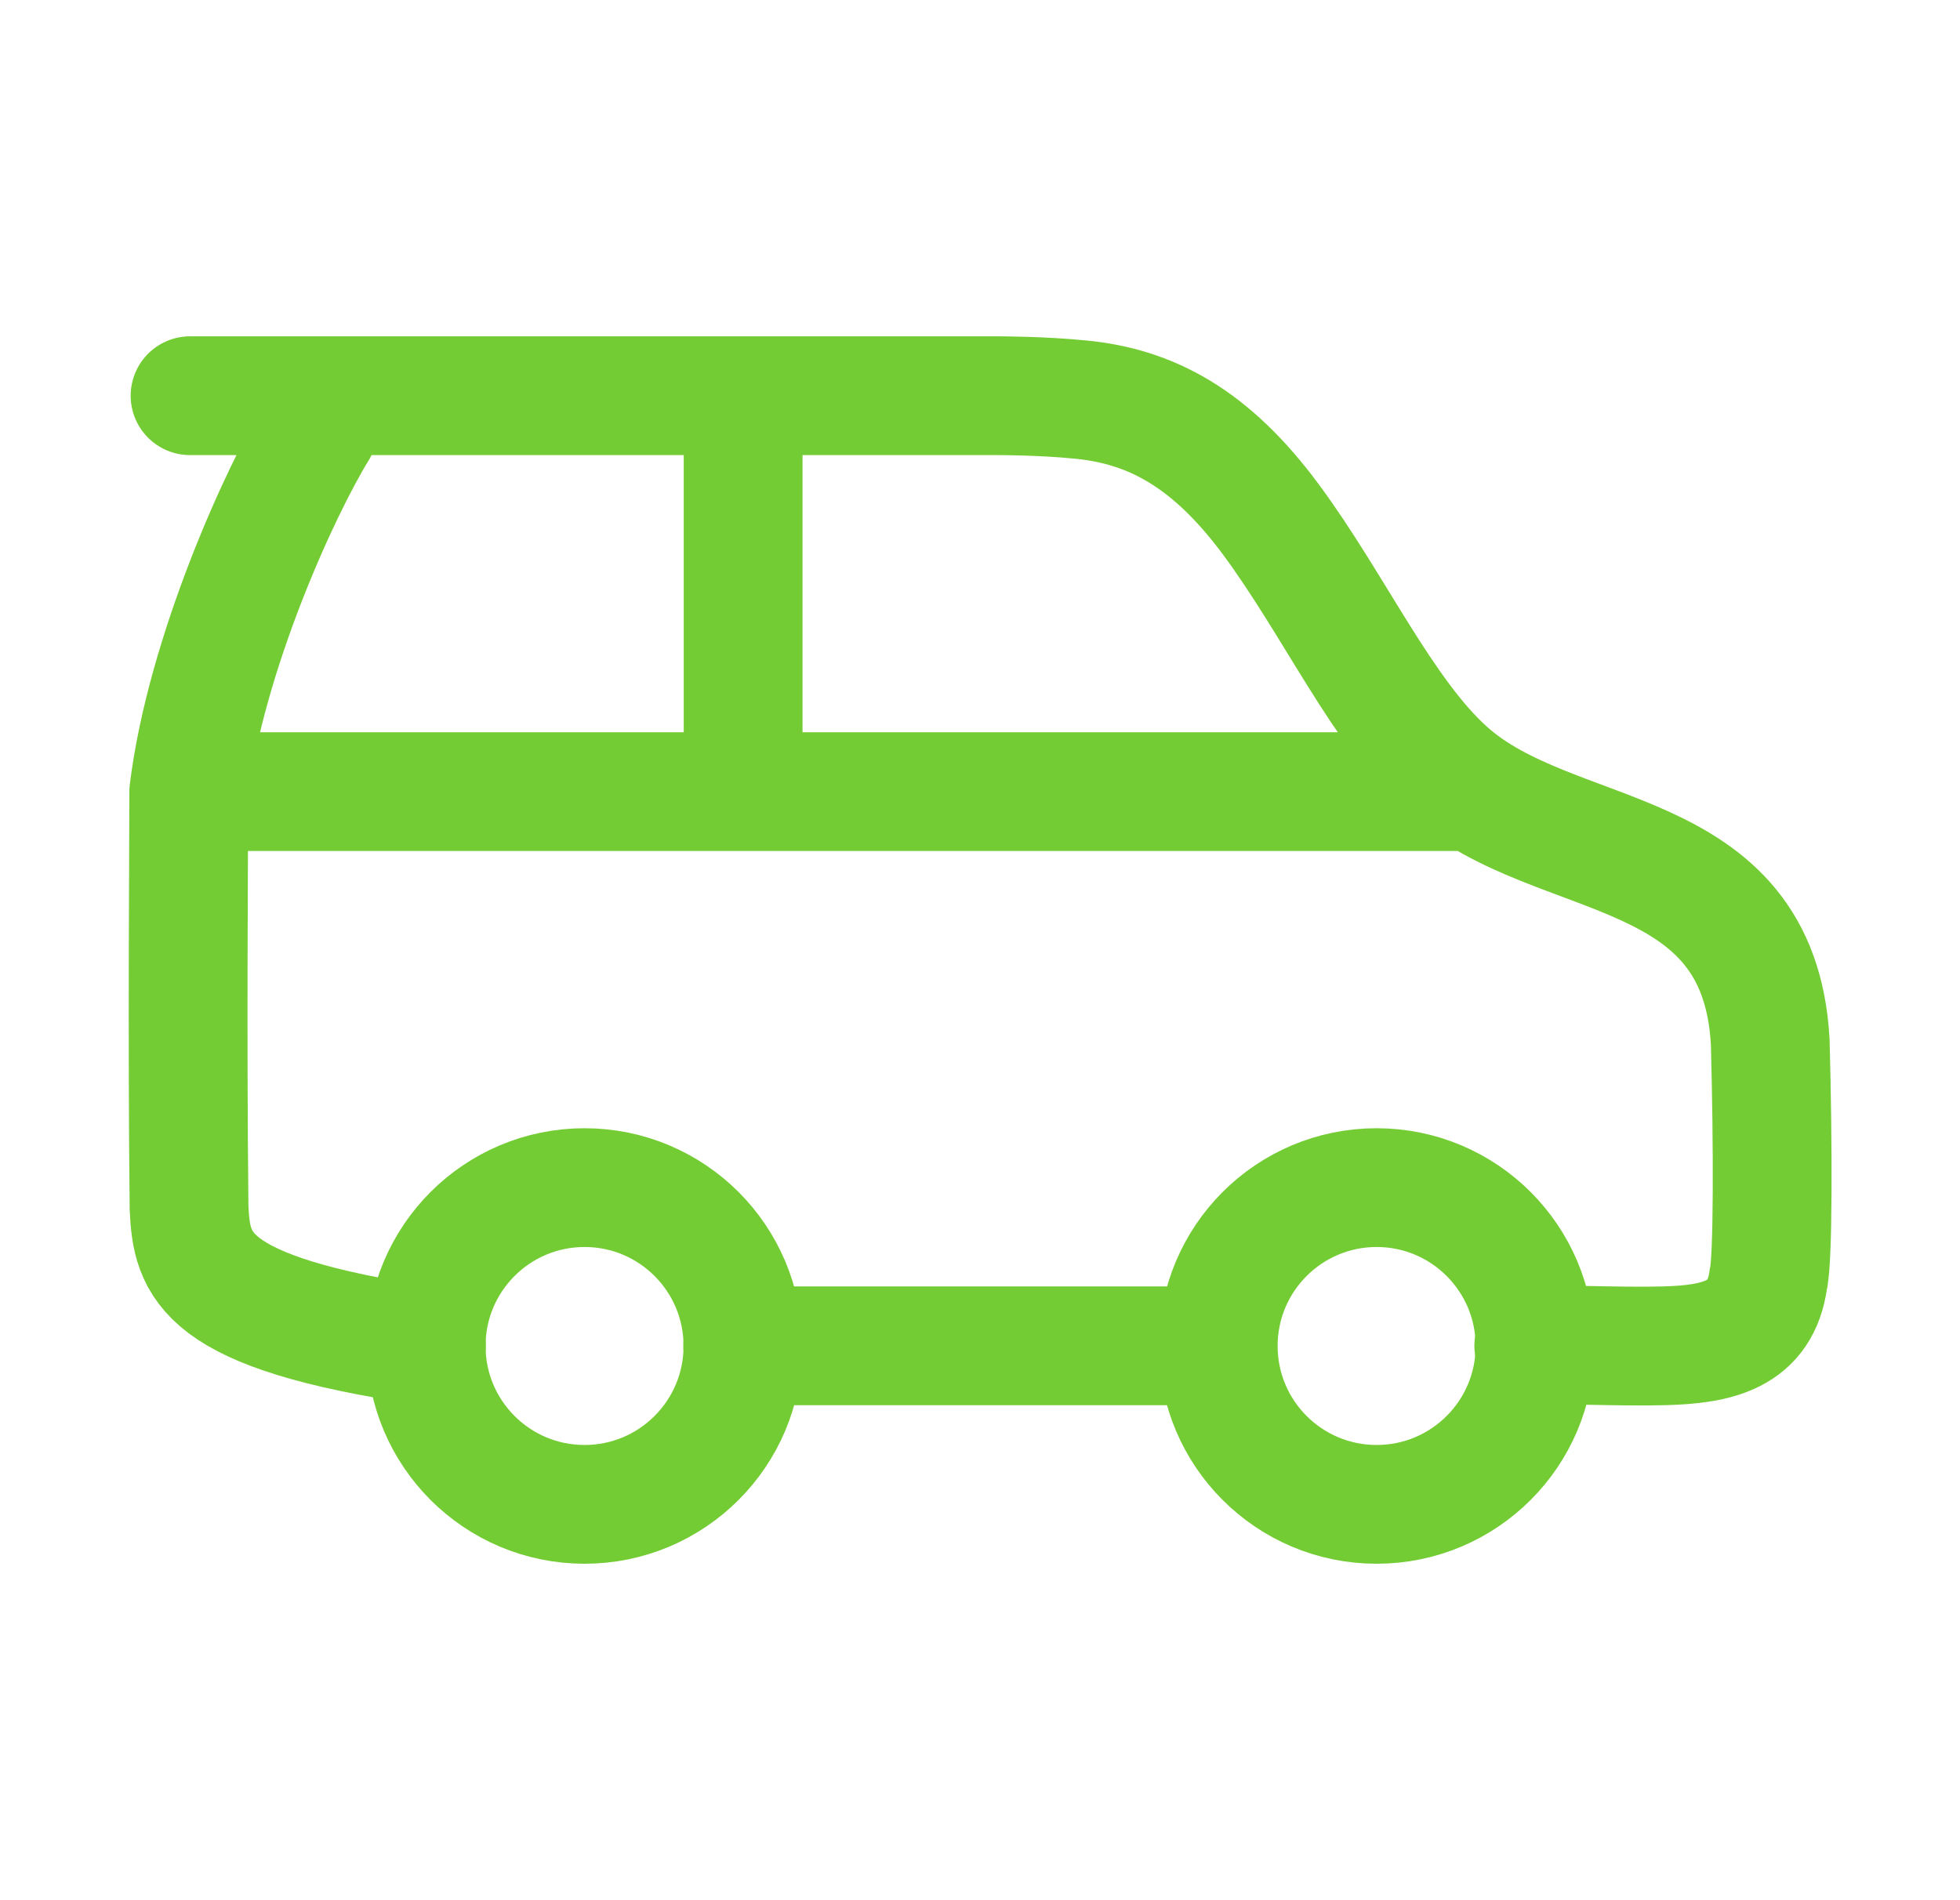
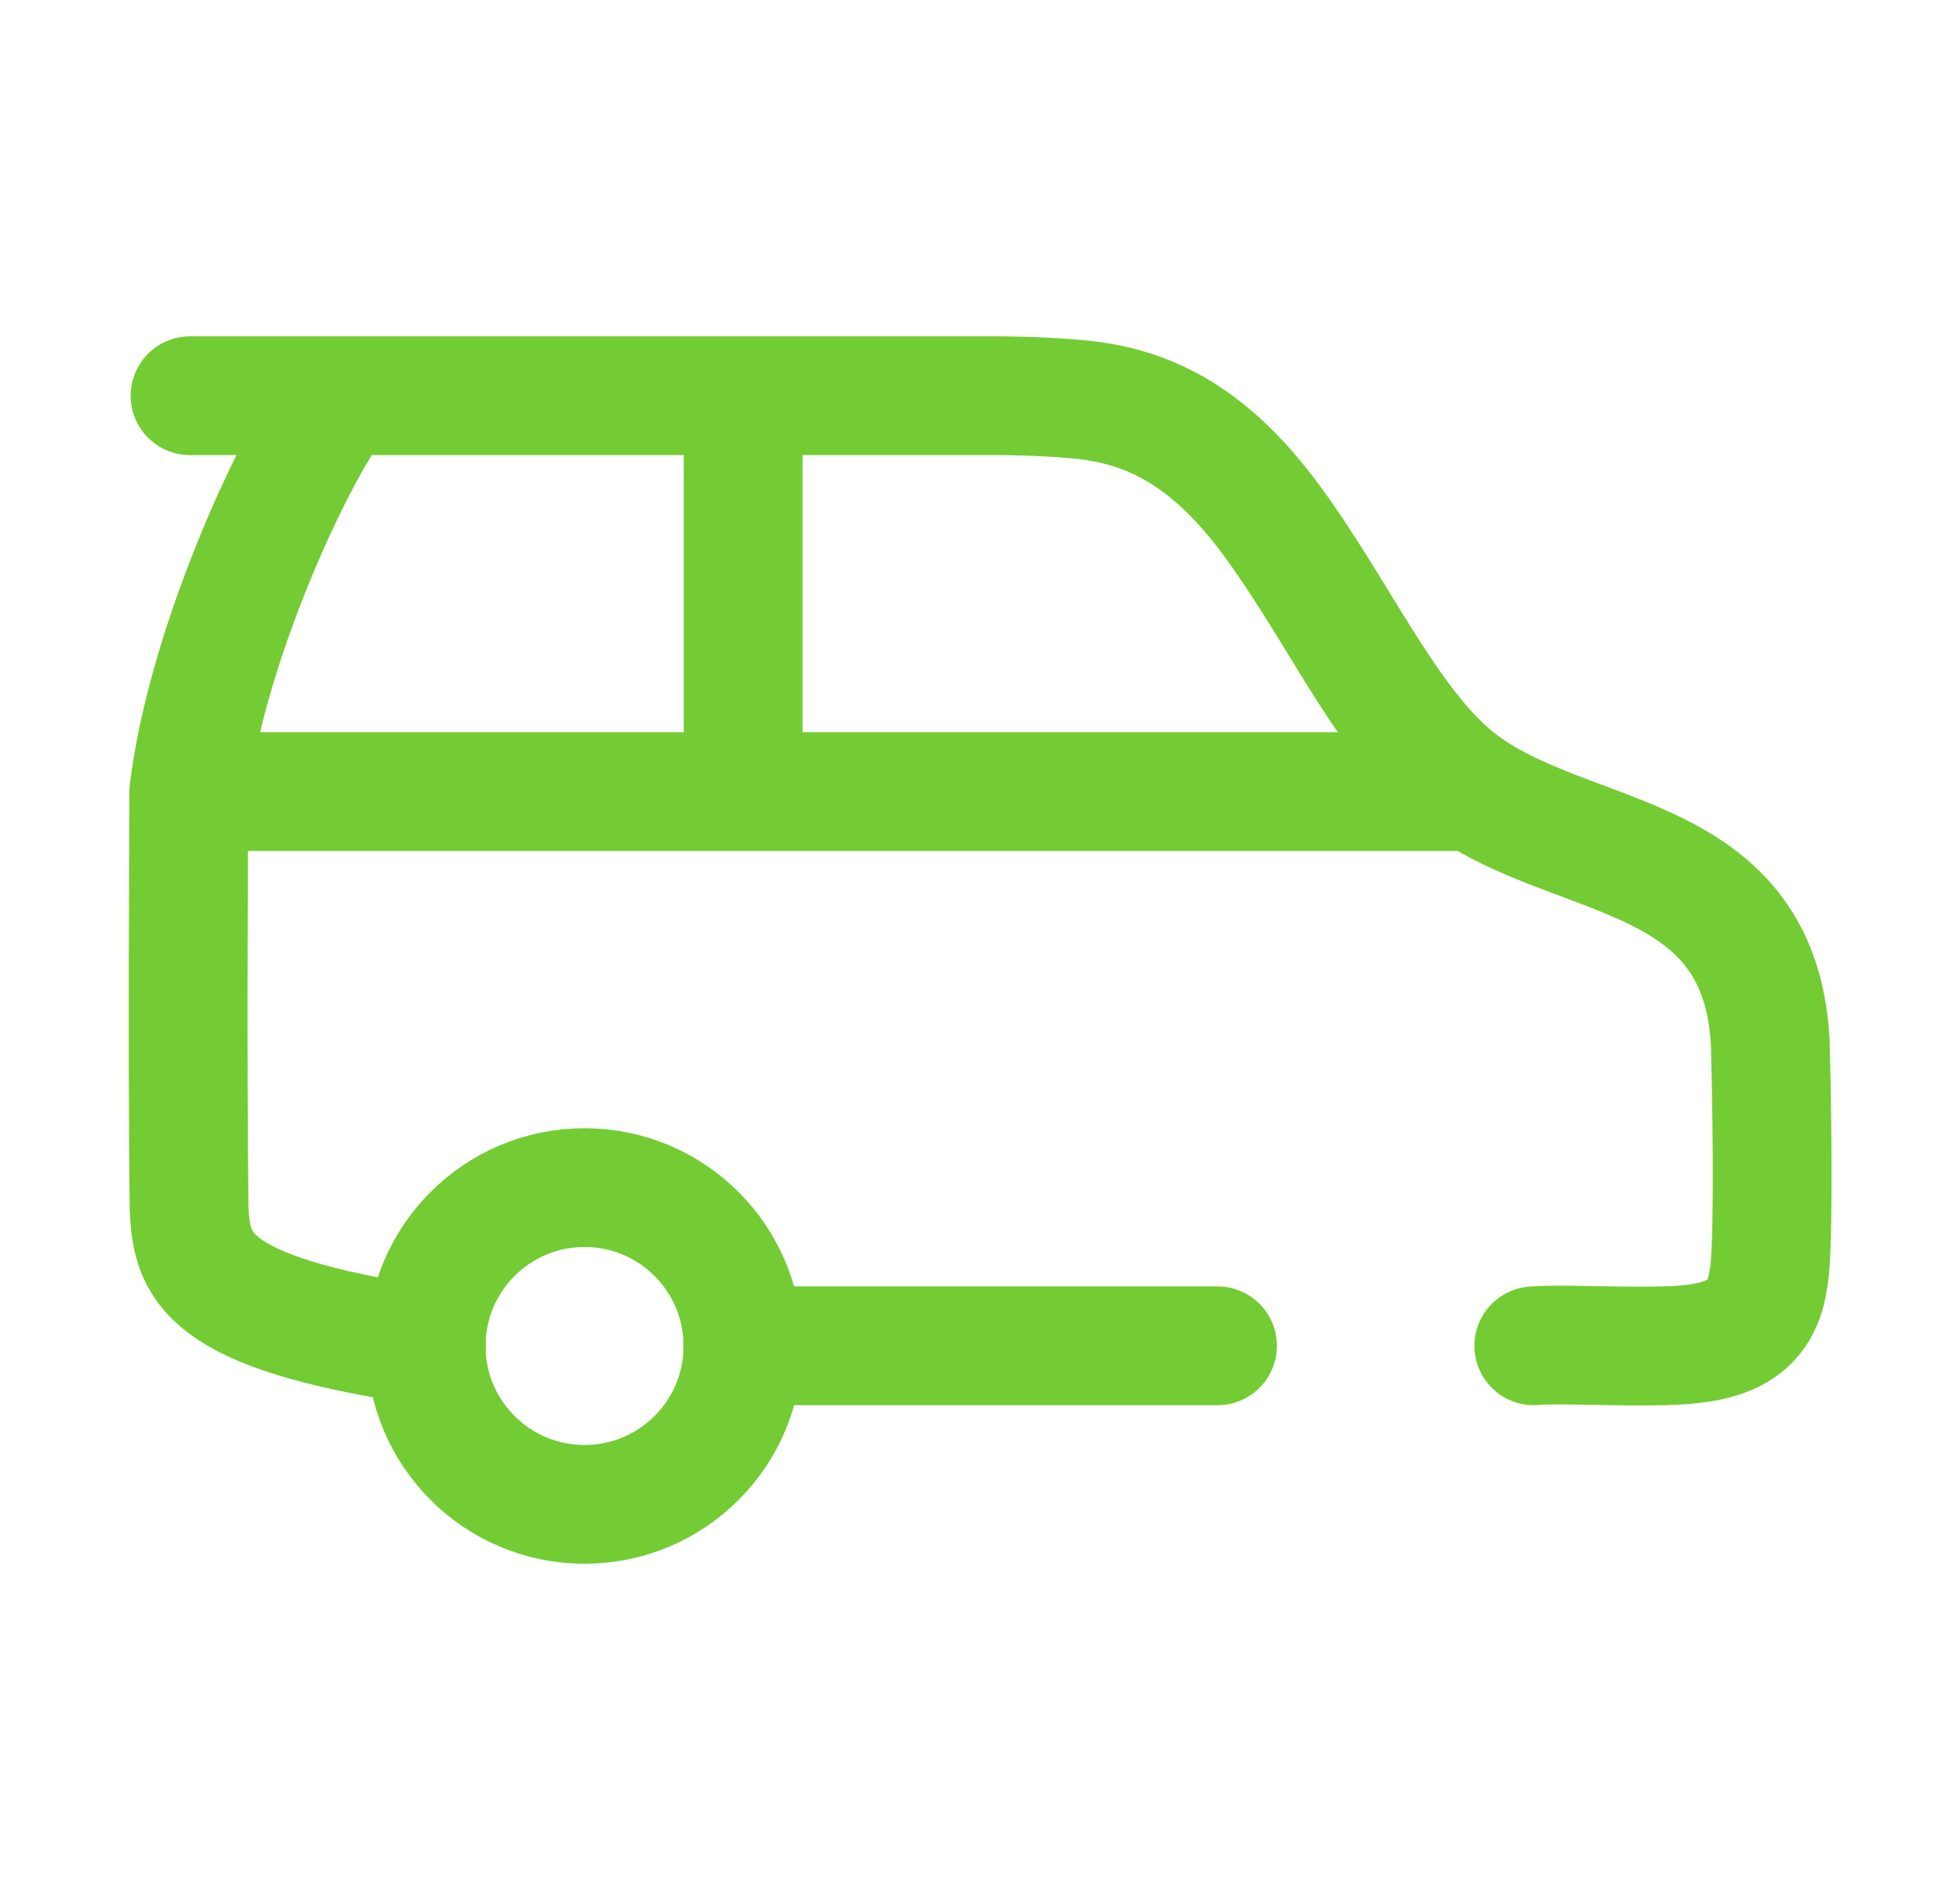
<svg xmlns="http://www.w3.org/2000/svg" fill="none" height="32" viewBox="0 0 33 32" width="33">
  <g stroke="#73cc33" stroke-width="2">
    <path d="m12.509 22.667c0 1.473-1.194 2.667-2.667 2.667-1.473 0-2.667-1.194-2.667-2.667s1.194-2.667 2.667-2.667c1.473 0 2.667 1.194 2.667 2.667z" />
-     <path d="m25.845 22.667c0 1.473-1.194 2.667-2.667 2.667s-2.667-1.194-2.667-2.667 1.194-2.667 2.667-2.667 2.667 1.194 2.667 2.667z" />
    <path d="m3.178 13.331h21.333m-21.333 0c0 1.04-.027 4.053.005 7.013.048.96.208 1.76 3.997 2.32m-4.002-9.333c.288-2.32 1.54-5.067 2.18-6.107m7.154 6.107v-6.667m7.987 16h-7.994m-9.305-16h13.622s.72 0 1.359.064c1.199.112 2.206.656 3.214 2.016 1.067 1.44 1.887 3.264 2.974 4.24 1.807 1.622 5.244 1.12 5.436 4.56.048 1.76.048 3.68-.032 4-.128.942-.855 1.096-1.759 1.12-.784.021-1.73-.037-2.19 0" stroke-linecap="round" />
  </g>
</svg>